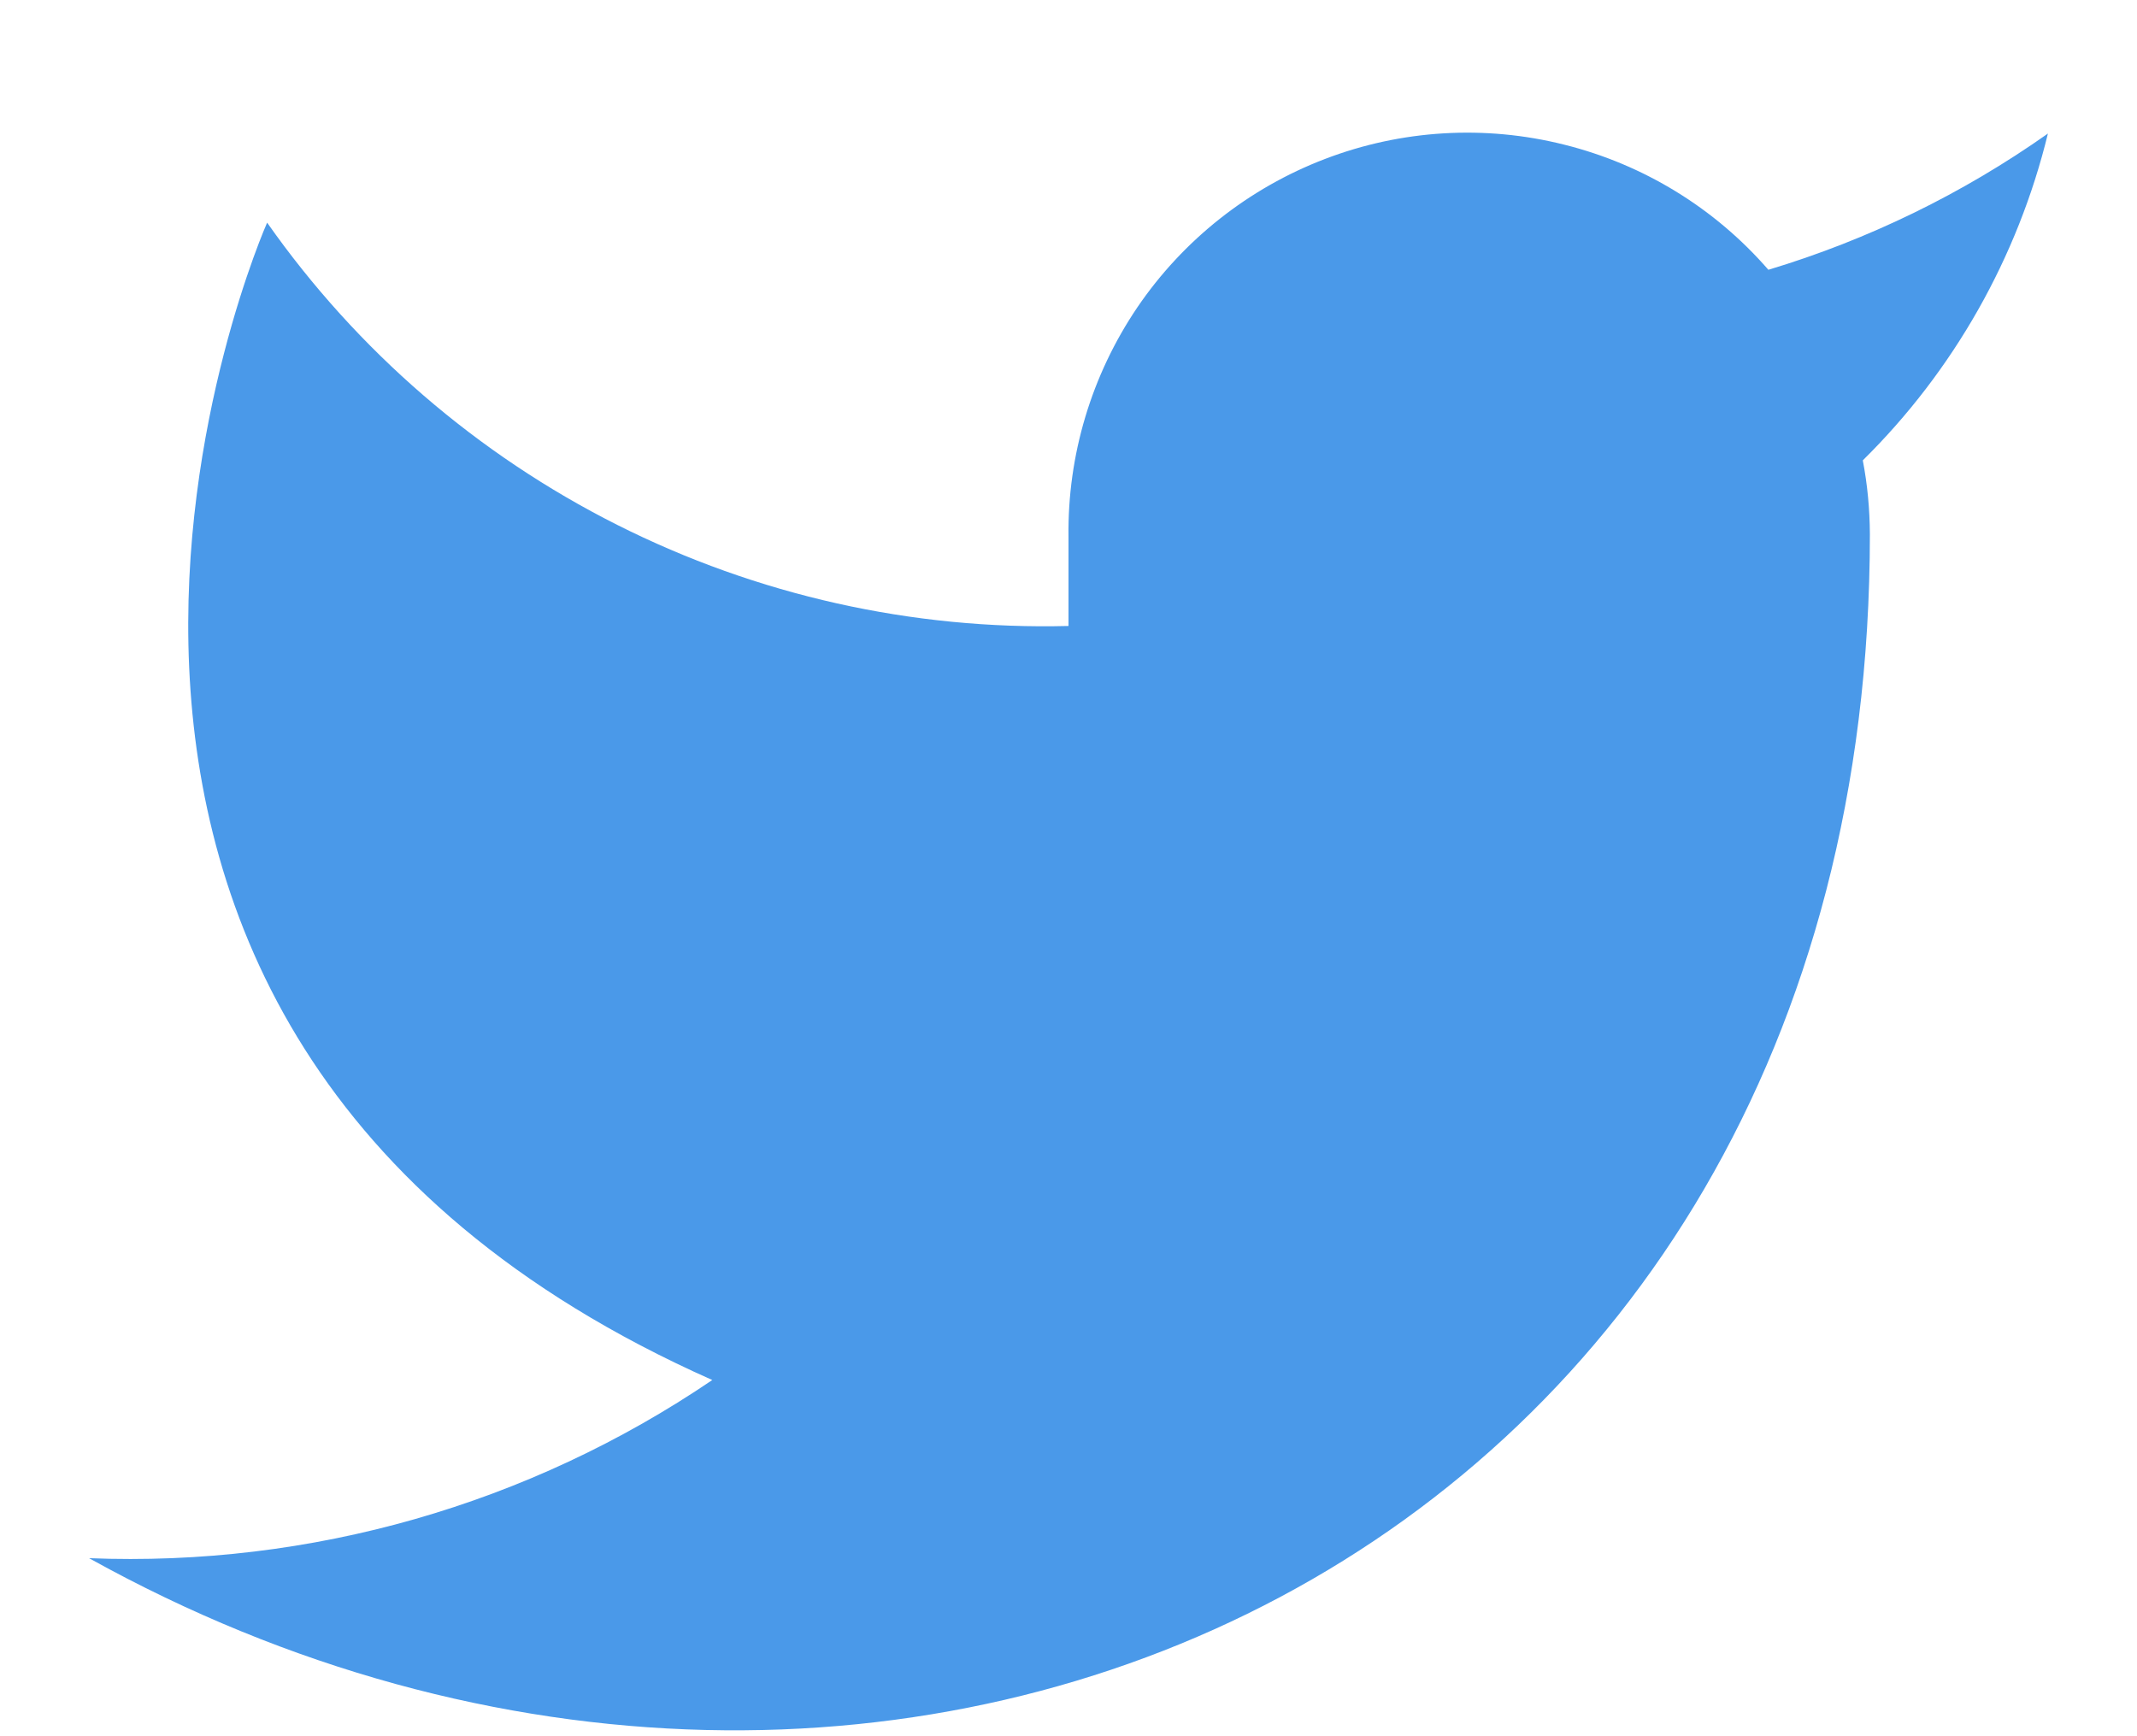
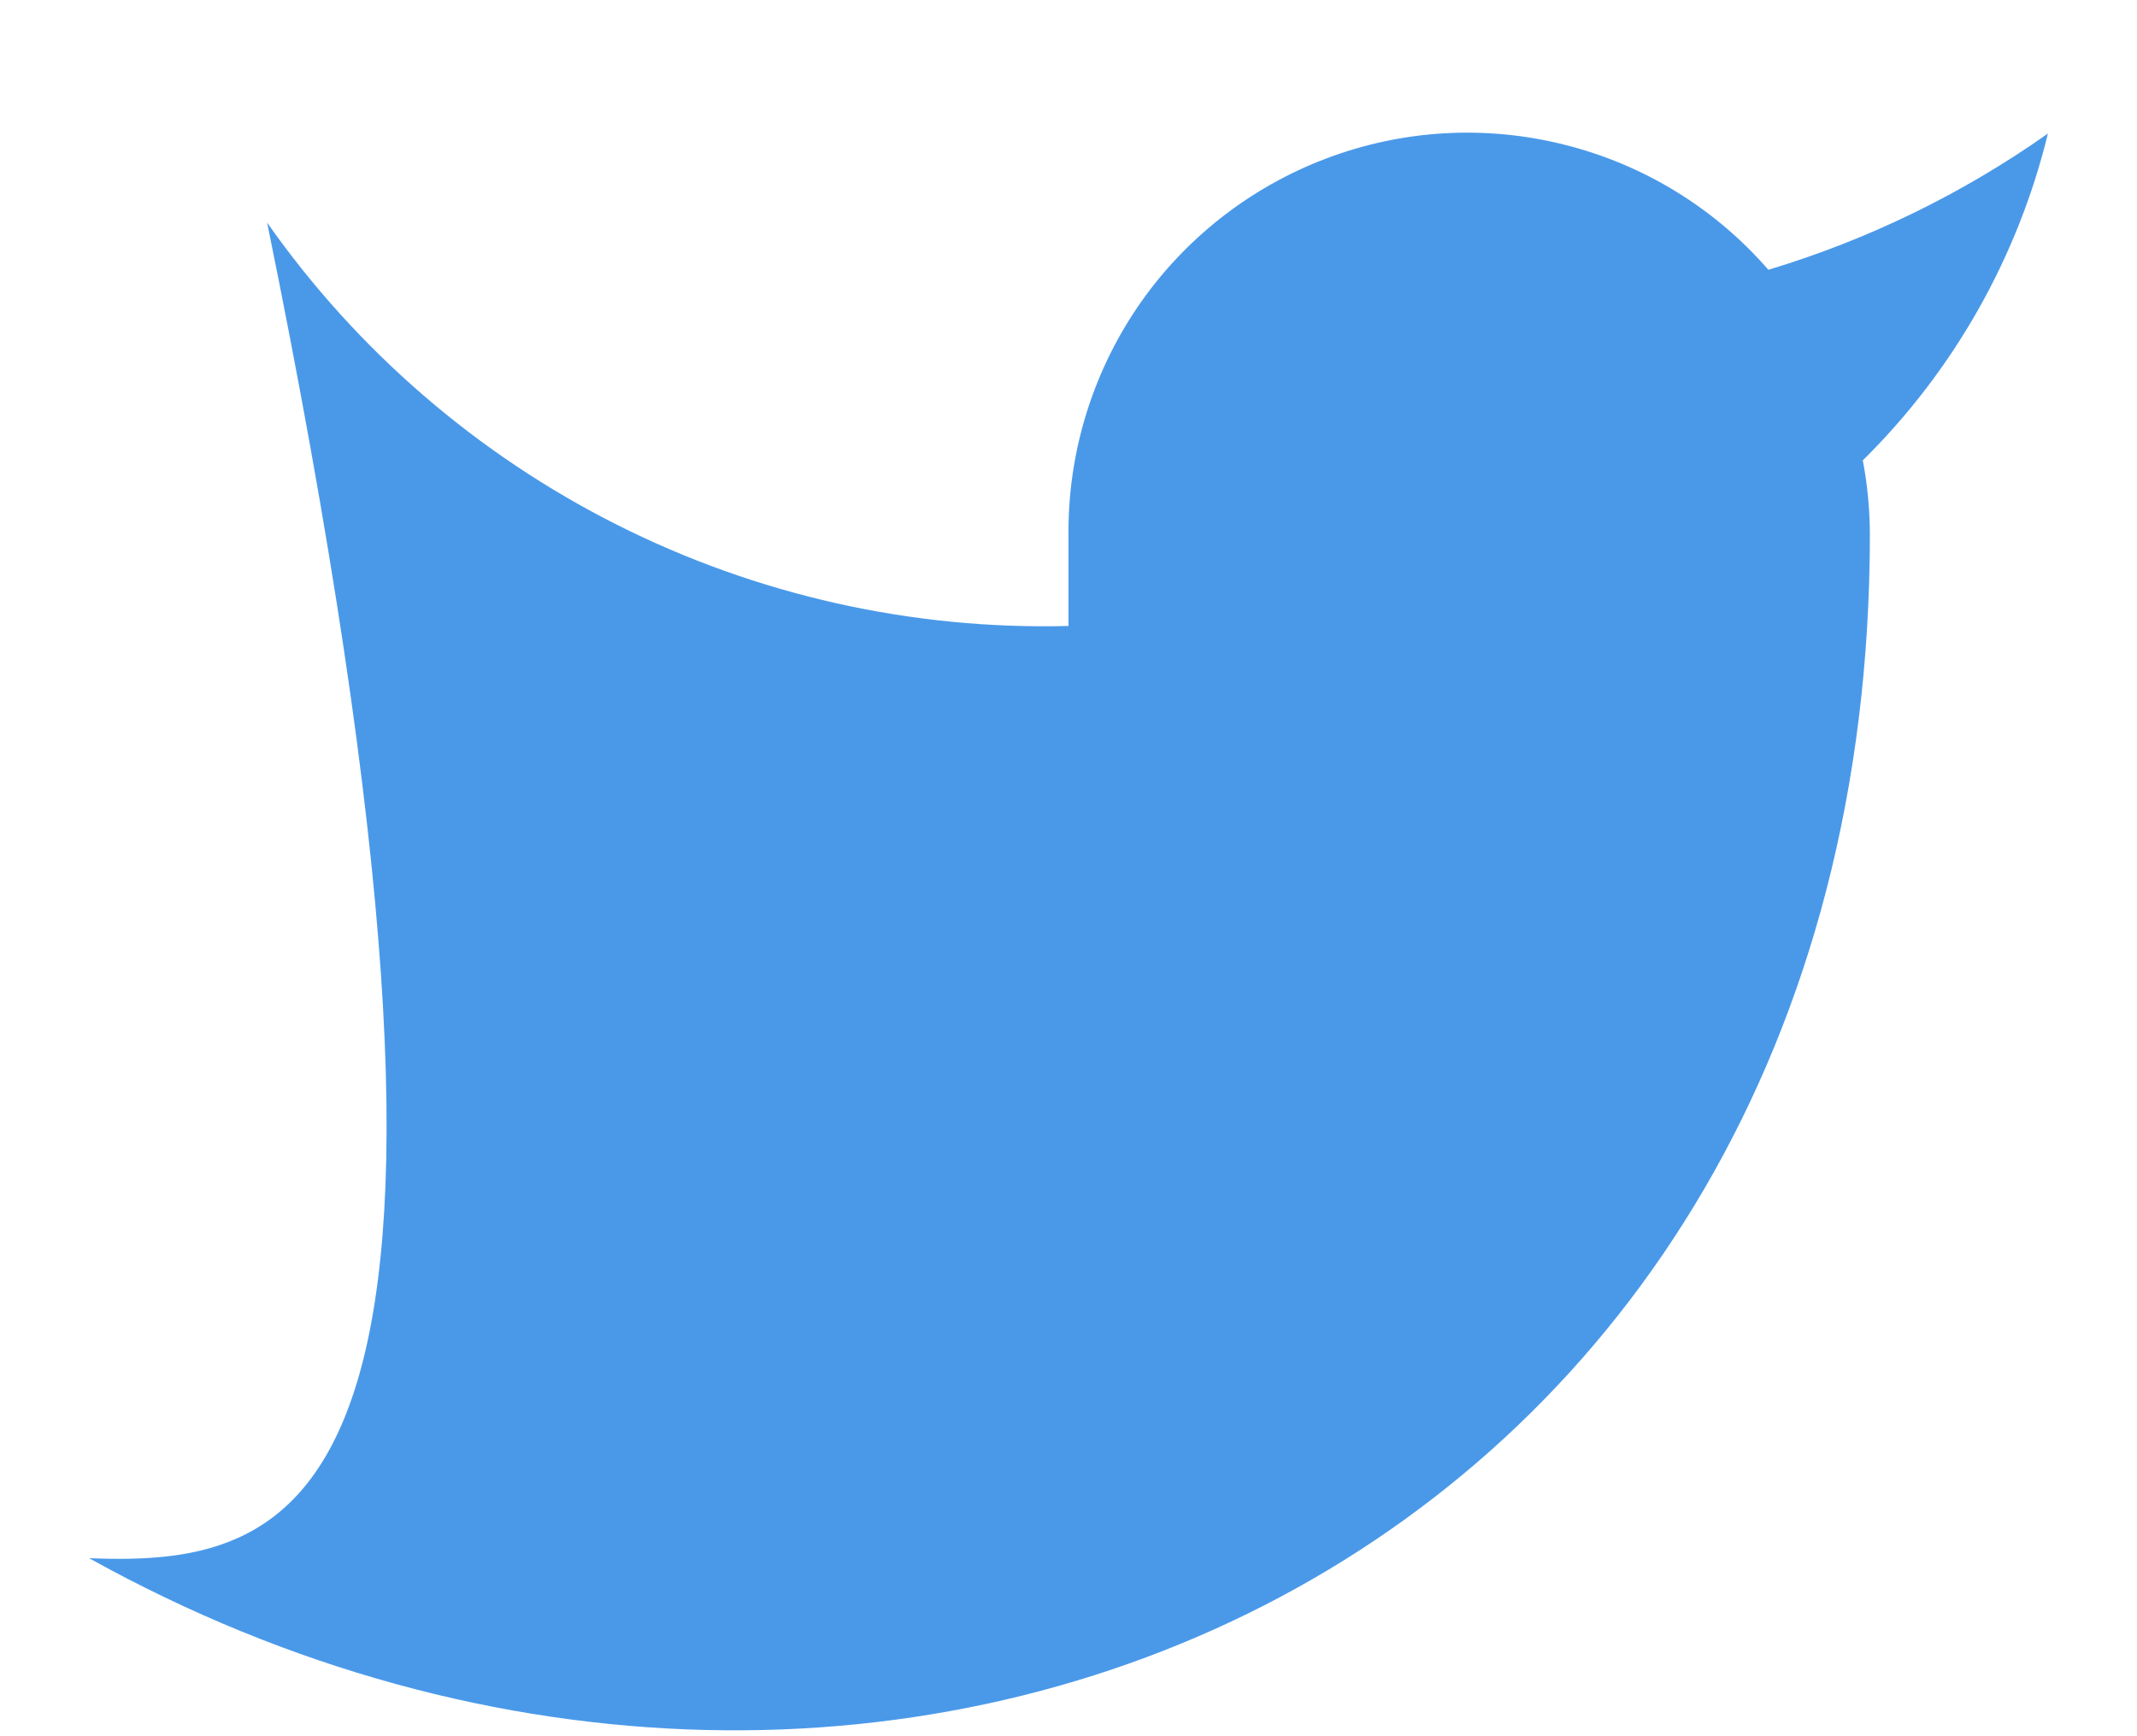
<svg xmlns="http://www.w3.org/2000/svg" width="16" height="13" viewBox="0 0 16 13" fill="none">
-   <path d="M15.333 1C14.695 1.45 13.988 1.795 13.24 2.02C12.839 1.558 12.305 1.231 11.711 1.083C11.118 0.934 10.493 0.971 9.921 1.19C9.35 1.408 8.859 1.796 8.515 2.302C8.172 2.809 7.992 3.408 8 4.02V4.687C6.829 4.717 5.668 4.457 4.621 3.93C3.574 3.403 2.674 2.626 2 1.667C2 1.667 -0.667 7.667 5.333 10.333C3.96 11.265 2.325 11.733 0.667 11.667C6.667 15 14 11.667 14 4C13.999 3.814 13.982 3.629 13.947 3.447C14.627 2.776 15.107 1.928 15.333 1Z" fill="#4A99E9" />
+   <path d="M15.333 1C14.695 1.45 13.988 1.795 13.24 2.02C12.839 1.558 12.305 1.231 11.711 1.083C11.118 0.934 10.493 0.971 9.921 1.19C9.35 1.408 8.859 1.796 8.515 2.302C8.172 2.809 7.992 3.408 8 4.02V4.687C6.829 4.717 5.668 4.457 4.621 3.93C3.574 3.403 2.674 2.626 2 1.667C3.96 11.265 2.325 11.733 0.667 11.667C6.667 15 14 11.667 14 4C13.999 3.814 13.982 3.629 13.947 3.447C14.627 2.776 15.107 1.928 15.333 1Z" fill="#4A99E9" />
</svg>